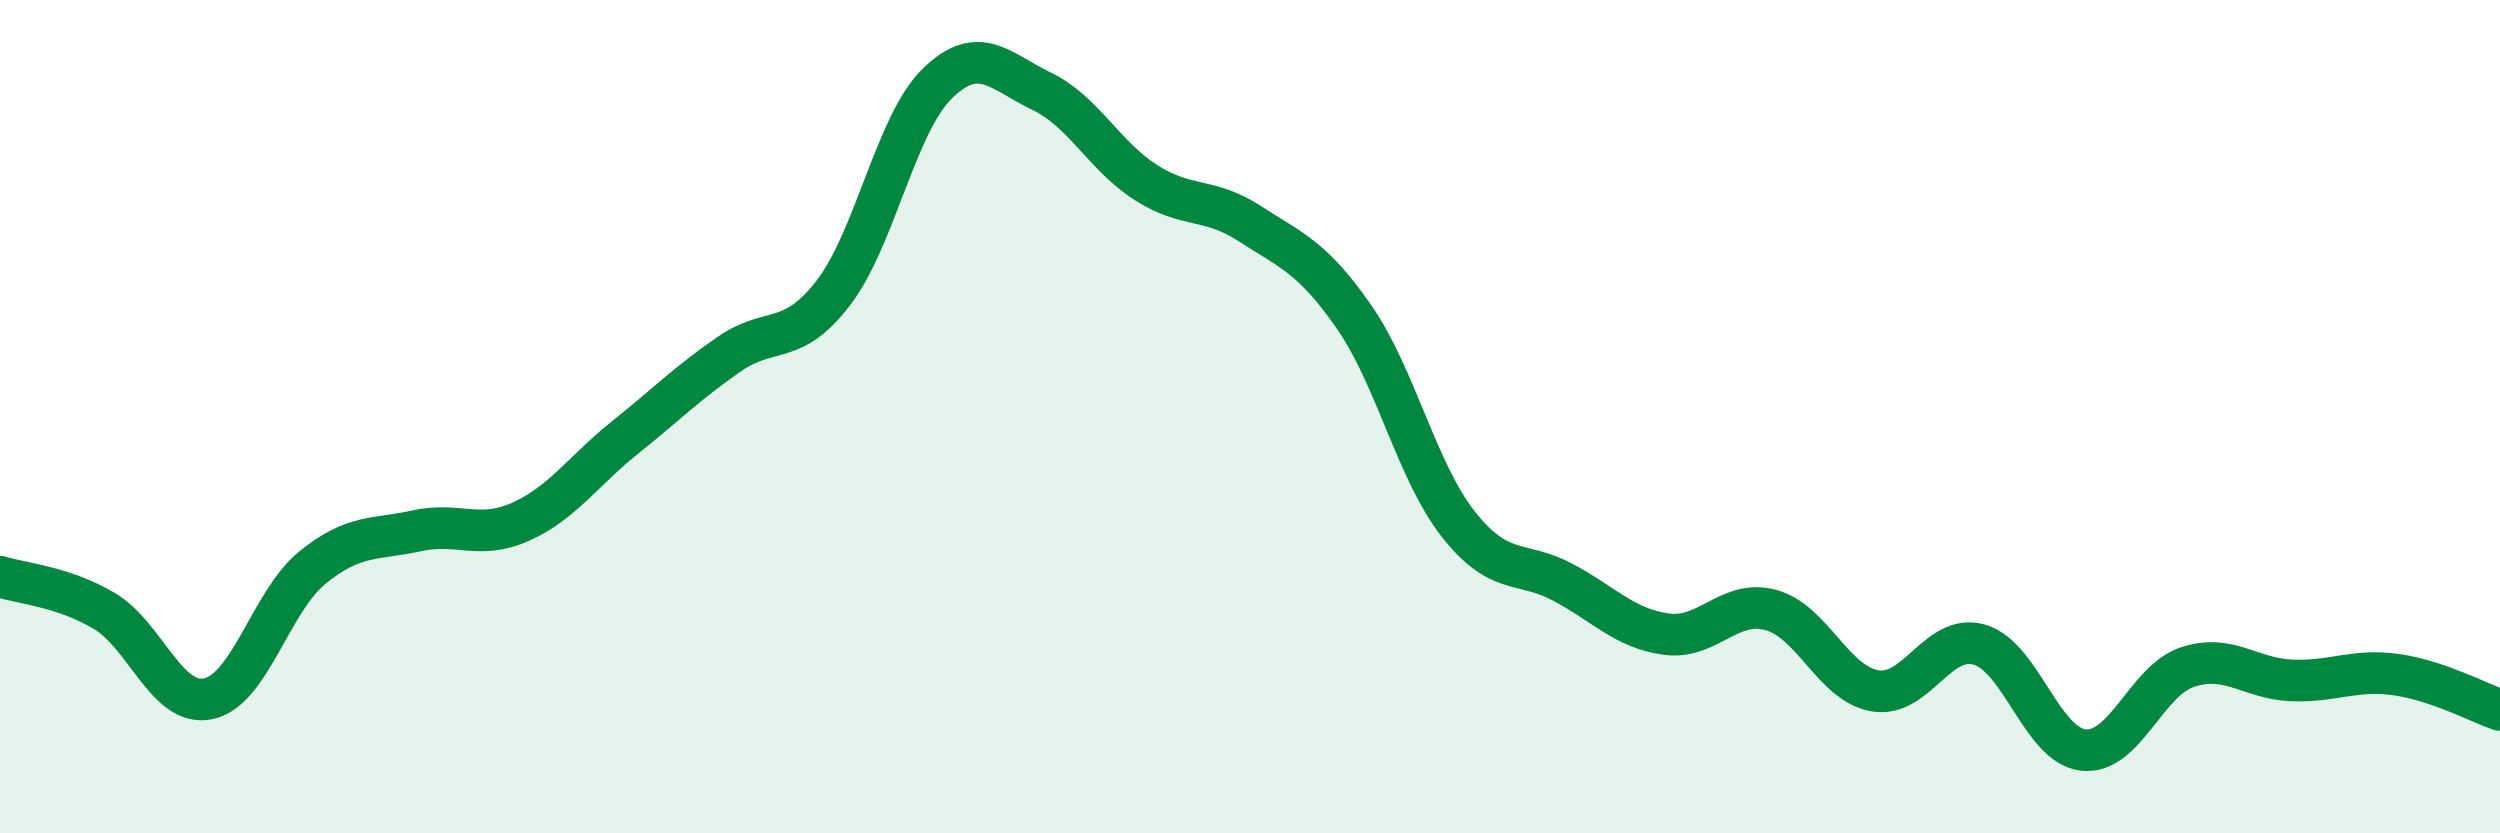
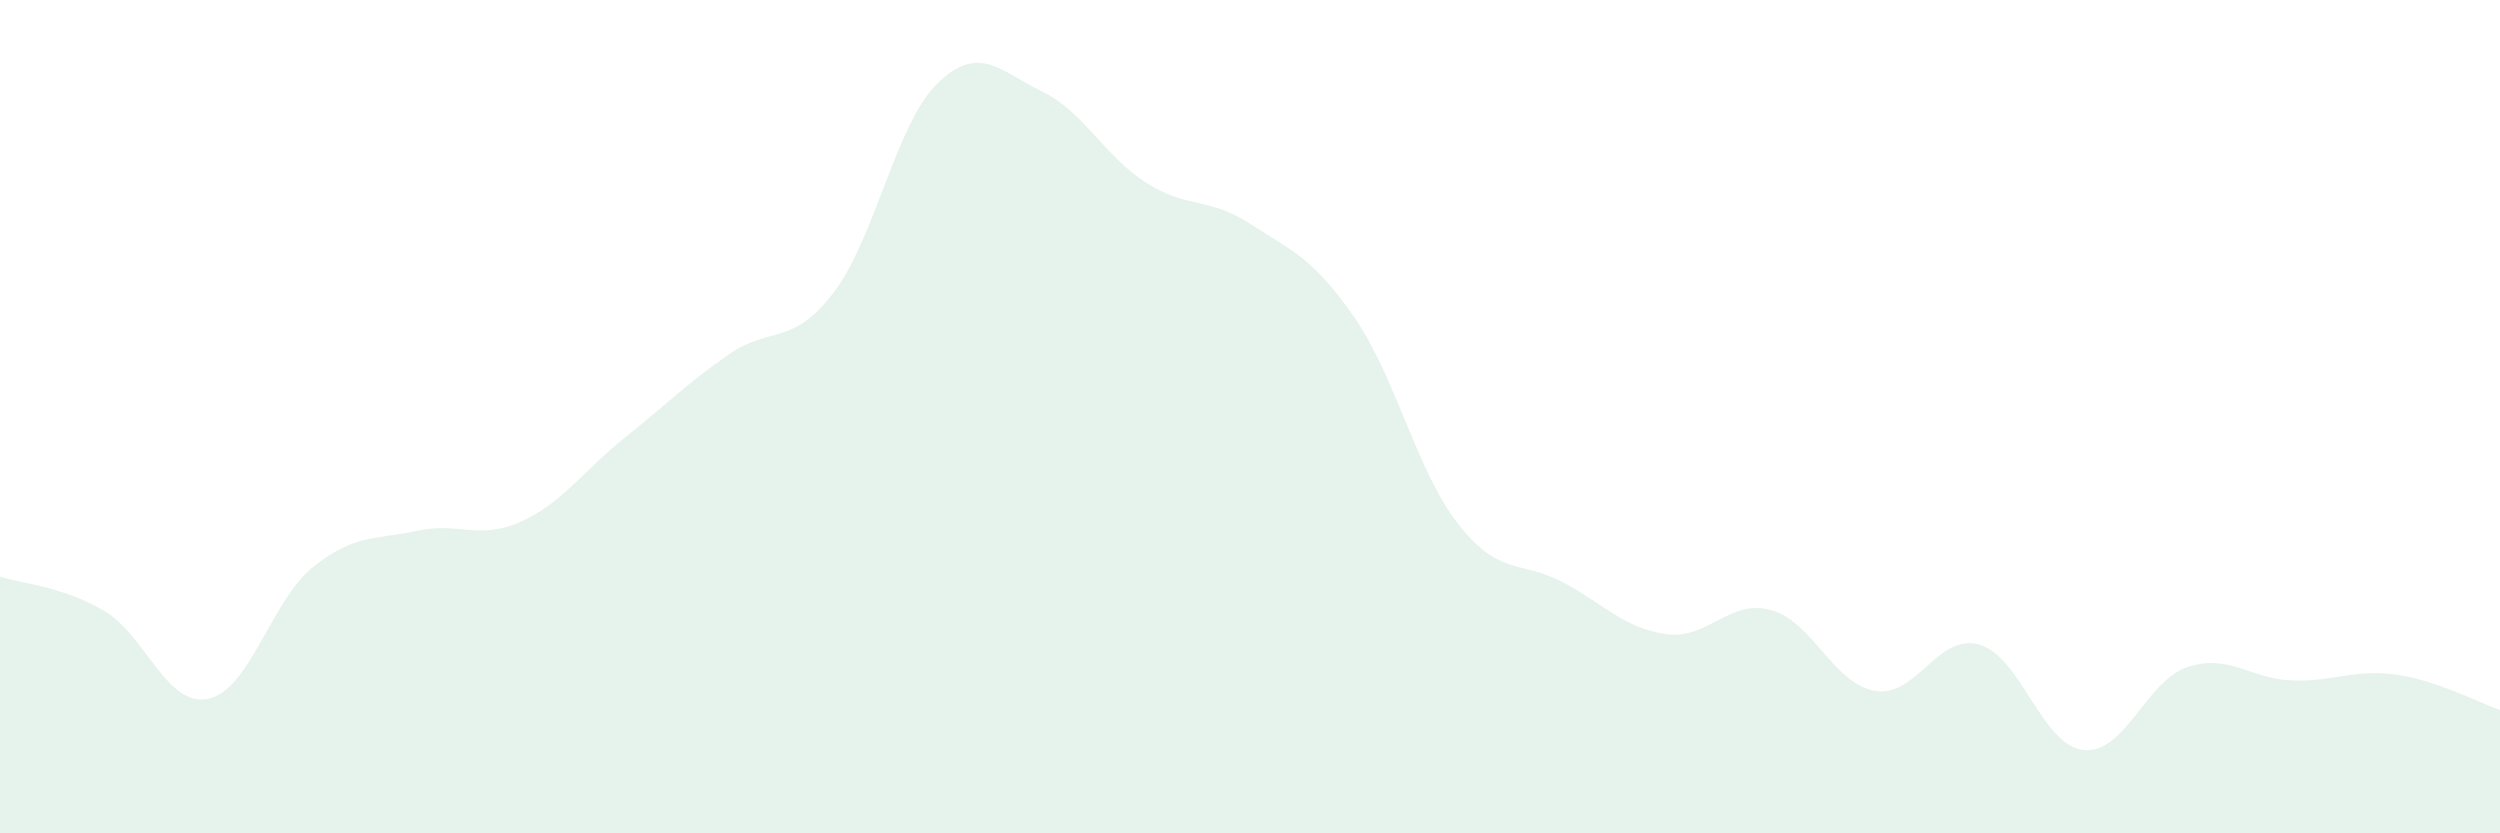
<svg xmlns="http://www.w3.org/2000/svg" width="60" height="20" viewBox="0 0 60 20">
  <path d="M 0,13.84 C 0.5,14 1.5,14.07 2.5,14.66 C 3.5,15.25 4,16.98 5,16.77 C 6,16.56 6.5,14.43 7.5,13.62 C 8.5,12.81 9,12.96 10,12.74 C 11,12.52 11.5,12.97 12.5,12.52 C 13.5,12.07 14,11.3 15,10.5 C 16,9.7 16.5,9.19 17.5,8.5 C 18.5,7.81 19,8.33 20,7.03 C 21,5.73 21.5,2.97 22.5,2 C 23.5,1.03 24,1.71 25,2.19 C 26,2.67 26.5,3.74 27.5,4.38 C 28.5,5.02 29,4.72 30,5.37 C 31,6.02 31.5,6.17 32.5,7.61 C 33.5,9.05 34,11.31 35,12.58 C 36,13.85 36.5,13.44 37.5,13.97 C 38.5,14.5 39,15.09 40,15.22 C 41,15.35 41.5,14.37 42.5,14.64 C 43.5,14.91 44,16.41 45,16.58 C 46,16.75 46.5,15.19 47.5,15.47 C 48.5,15.75 49,17.89 50,18 C 51,18.11 51.5,16.34 52.5,16.01 C 53.5,15.68 54,16.29 55,16.33 C 56,16.37 56.5,16.05 57.5,16.19 C 58.5,16.33 59.5,16.87 60,17.04L60 20L0 20Z" fill="#008740" opacity="0.1" stroke-linecap="round" stroke-linejoin="round" />
-   <path d="M 0,13.84 C 0.5,14 1.5,14.07 2.5,14.66 C 3.5,15.25 4,16.98 5,16.77 C 6,16.56 6.5,14.43 7.5,13.62 C 8.5,12.81 9,12.96 10,12.74 C 11,12.52 11.5,12.97 12.5,12.52 C 13.5,12.07 14,11.3 15,10.5 C 16,9.7 16.5,9.19 17.5,8.5 C 18.5,7.81 19,8.33 20,7.03 C 21,5.73 21.5,2.97 22.5,2 C 23.5,1.03 24,1.71 25,2.19 C 26,2.67 26.5,3.74 27.5,4.38 C 28.5,5.02 29,4.72 30,5.37 C 31,6.02 31.5,6.17 32.5,7.61 C 33.5,9.05 34,11.31 35,12.58 C 36,13.85 36.5,13.44 37.5,13.97 C 38.5,14.5 39,15.09 40,15.22 C 41,15.35 41.5,14.37 42.5,14.64 C 43.5,14.91 44,16.41 45,16.58 C 46,16.75 46.5,15.19 47.5,15.47 C 48.5,15.75 49,17.89 50,18 C 51,18.11 51.5,16.34 52.5,16.01 C 53.5,15.68 54,16.29 55,16.33 C 56,16.37 56.5,16.05 57.5,16.19 C 58.5,16.33 59.5,16.87 60,17.04" stroke="#008740" stroke-width="1" fill="none" stroke-linecap="round" stroke-linejoin="round" />
</svg>